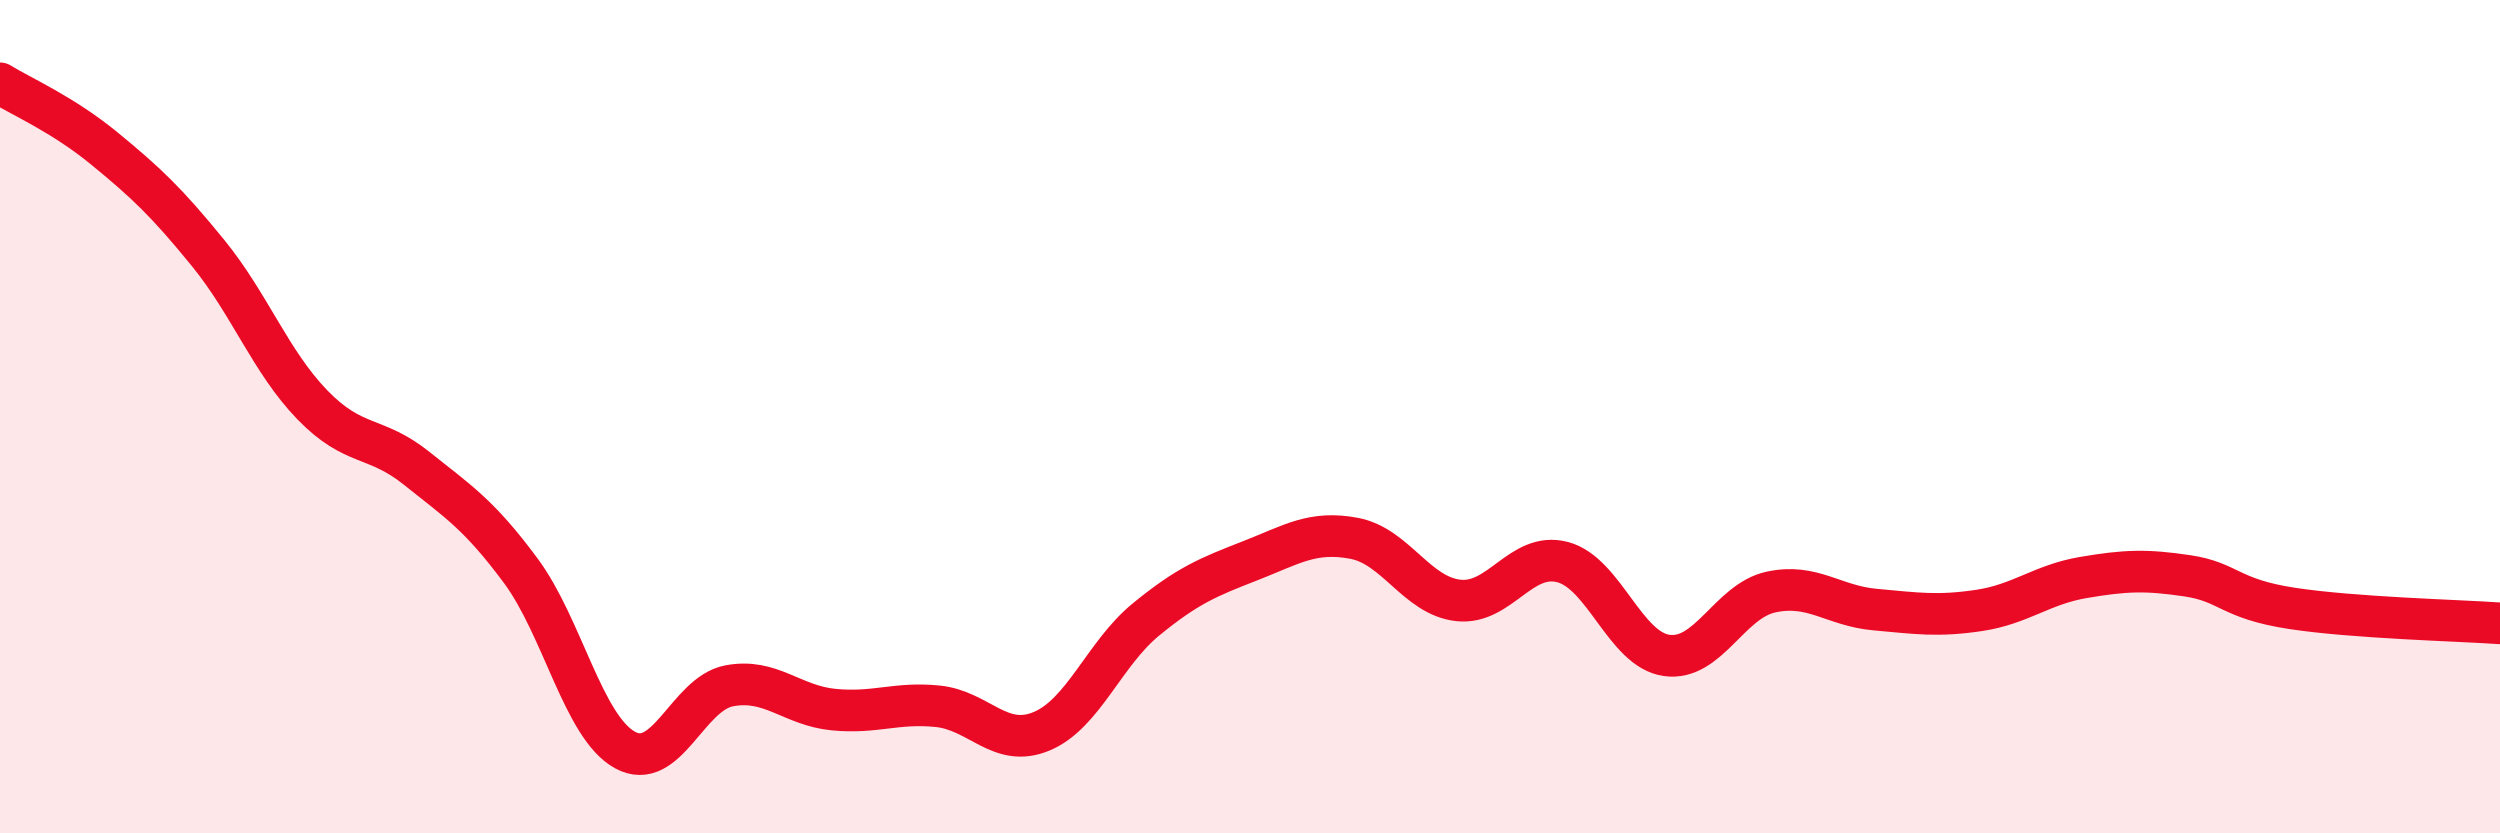
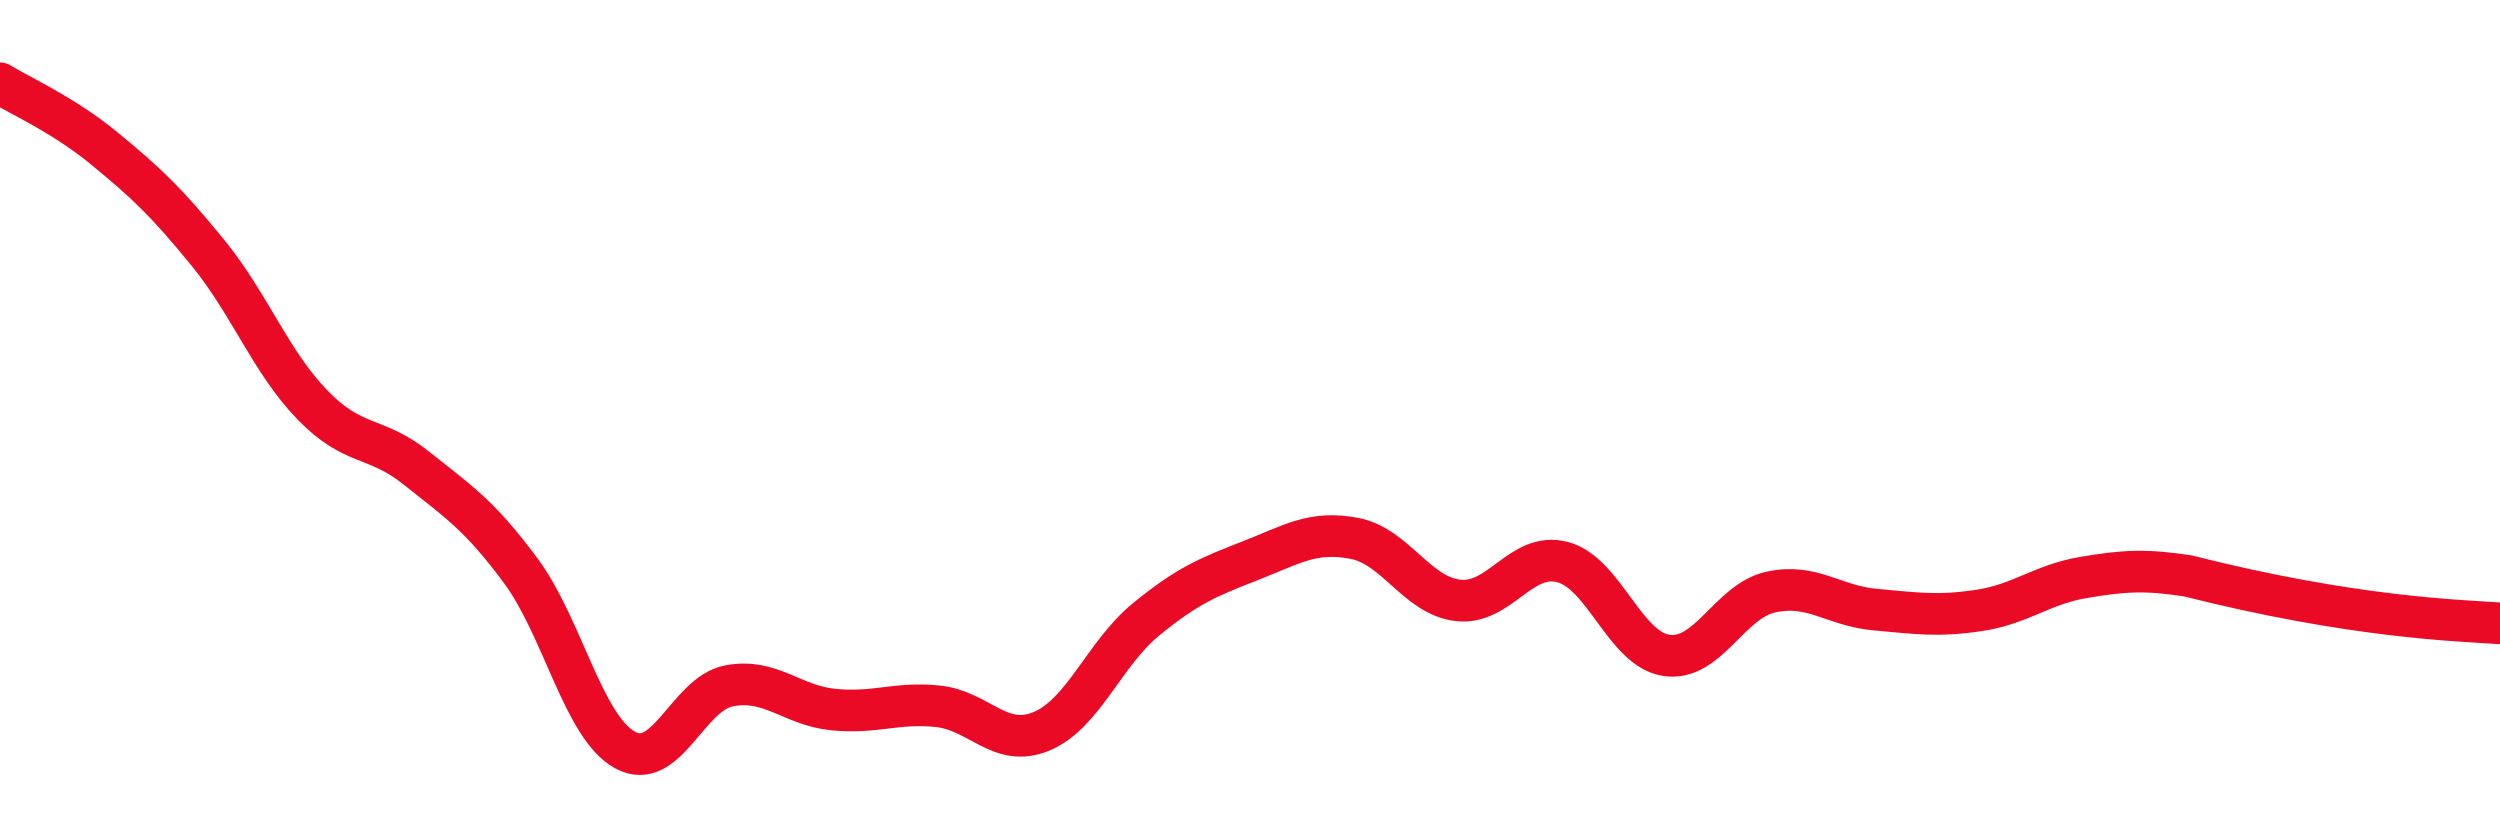
<svg xmlns="http://www.w3.org/2000/svg" width="60" height="20" viewBox="0 0 60 20">
-   <path d="M 0,2 C 0.5,2.31 1.5,2.74 2.5,3.56 C 3.5,4.38 4,4.85 5,6.08 C 6,7.31 6.5,8.69 7.5,9.72 C 8.5,10.75 9,10.44 10,11.24 C 11,12.04 11.5,12.35 12.5,13.7 C 13.5,15.05 14,17.45 15,18 C 16,18.55 16.5,16.65 17.5,16.46 C 18.5,16.27 19,16.93 20,17.03 C 21,17.13 21.5,16.85 22.5,16.95 C 23.5,17.05 24,17.97 25,17.55 C 26,17.13 26.5,15.69 27.5,14.87 C 28.5,14.05 29,13.85 30,13.46 C 31,13.07 31.5,12.73 32.5,12.92 C 33.5,13.11 34,14.3 35,14.41 C 36,14.52 36.5,13.23 37.5,13.49 C 38.5,13.75 39,15.59 40,15.73 C 41,15.87 41.5,14.43 42.5,14.21 C 43.5,13.99 44,14.54 45,14.63 C 46,14.72 46.5,14.8 47.5,14.65 C 48.5,14.5 49,14.03 50,13.86 C 51,13.69 51.5,13.67 52.5,13.82 C 53.5,13.97 53.5,14.37 55,14.6 C 56.5,14.83 59,14.89 60,14.96L60 20L0 20Z" fill="#EB0A25" opacity="0.1" stroke-linecap="round" stroke-linejoin="round" />
-   <path d="M 0,2 C 0.5,2.31 1.5,2.74 2.5,3.56 C 3.5,4.38 4,4.85 5,6.08 C 6,7.31 6.5,8.69 7.5,9.72 C 8.5,10.75 9,10.44 10,11.24 C 11,12.04 11.5,12.35 12.5,13.7 C 13.5,15.05 14,17.45 15,18 C 16,18.55 16.5,16.65 17.5,16.46 C 18.5,16.27 19,16.93 20,17.03 C 21,17.13 21.5,16.85 22.5,16.95 C 23.5,17.05 24,17.97 25,17.55 C 26,17.13 26.5,15.69 27.5,14.87 C 28.5,14.05 29,13.85 30,13.46 C 31,13.07 31.5,12.73 32.5,12.92 C 33.5,13.11 34,14.3 35,14.41 C 36,14.52 36.5,13.23 37.5,13.49 C 38.5,13.75 39,15.59 40,15.73 C 41,15.87 41.5,14.43 42.5,14.21 C 43.5,13.99 44,14.54 45,14.63 C 46,14.72 46.5,14.8 47.5,14.65 C 48.5,14.5 49,14.03 50,13.86 C 51,13.69 51.5,13.67 52.5,13.82 C 53.5,13.97 53.5,14.37 55,14.6 C 56.5,14.83 59,14.89 60,14.96" stroke="#EB0A25" stroke-width="1" fill="none" stroke-linecap="round" stroke-linejoin="round" />
+   <path d="M 0,2 C 0.5,2.31 1.5,2.74 2.5,3.56 C 3.5,4.38 4,4.85 5,6.08 C 6,7.31 6.5,8.69 7.5,9.72 C 8.5,10.75 9,10.44 10,11.24 C 11,12.04 11.5,12.35 12.5,13.7 C 13.5,15.05 14,17.45 15,18 C 16,18.55 16.5,16.65 17.5,16.46 C 18.5,16.27 19,16.93 20,17.03 C 21,17.13 21.5,16.85 22.5,16.95 C 23.5,17.05 24,17.97 25,17.55 C 26,17.13 26.5,15.69 27.5,14.87 C 28.5,14.05 29,13.85 30,13.46 C 31,13.07 31.5,12.73 32.5,12.92 C 33.5,13.11 34,14.3 35,14.41 C 36,14.52 36.5,13.23 37.5,13.49 C 38.5,13.75 39,15.59 40,15.73 C 41,15.87 41.5,14.43 42.5,14.21 C 43.5,13.99 44,14.54 45,14.63 C 46,14.72 46.5,14.8 47.5,14.65 C 48.5,14.5 49,14.03 50,13.86 C 51,13.69 51.5,13.67 52.5,13.82 C 56.5,14.83 59,14.89 60,14.96" stroke="#EB0A25" stroke-width="1" fill="none" stroke-linecap="round" stroke-linejoin="round" />
</svg>